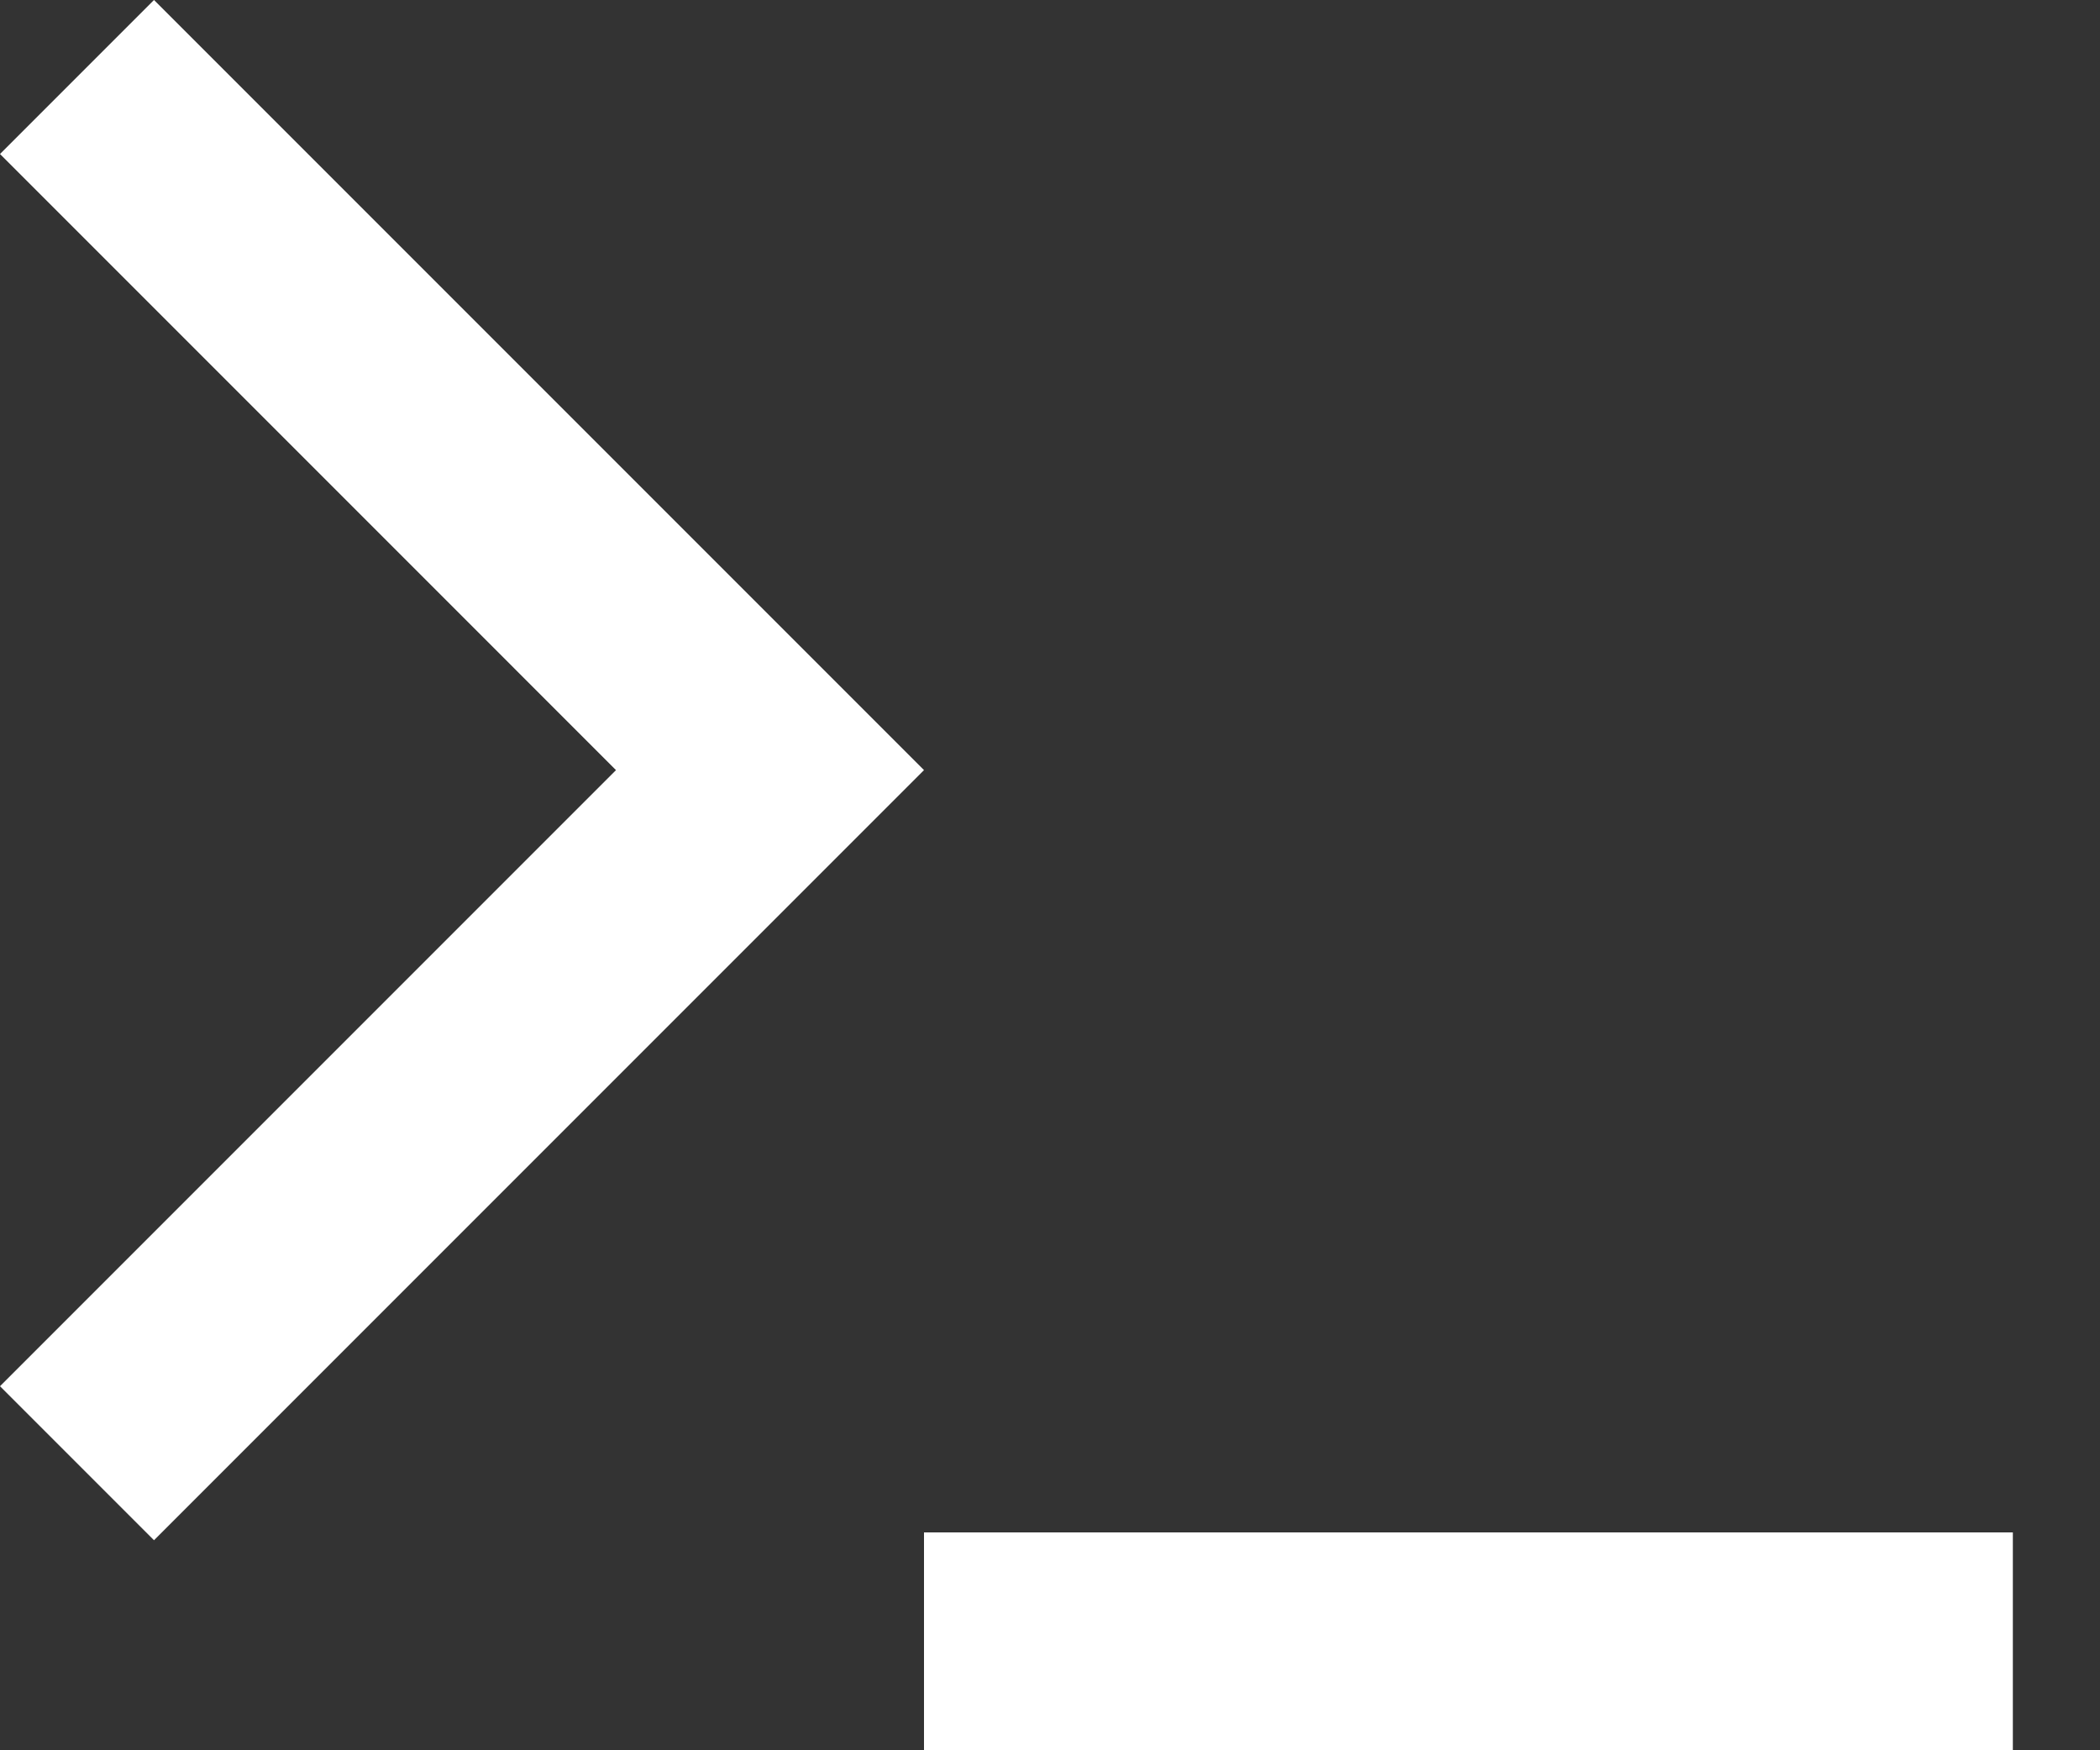
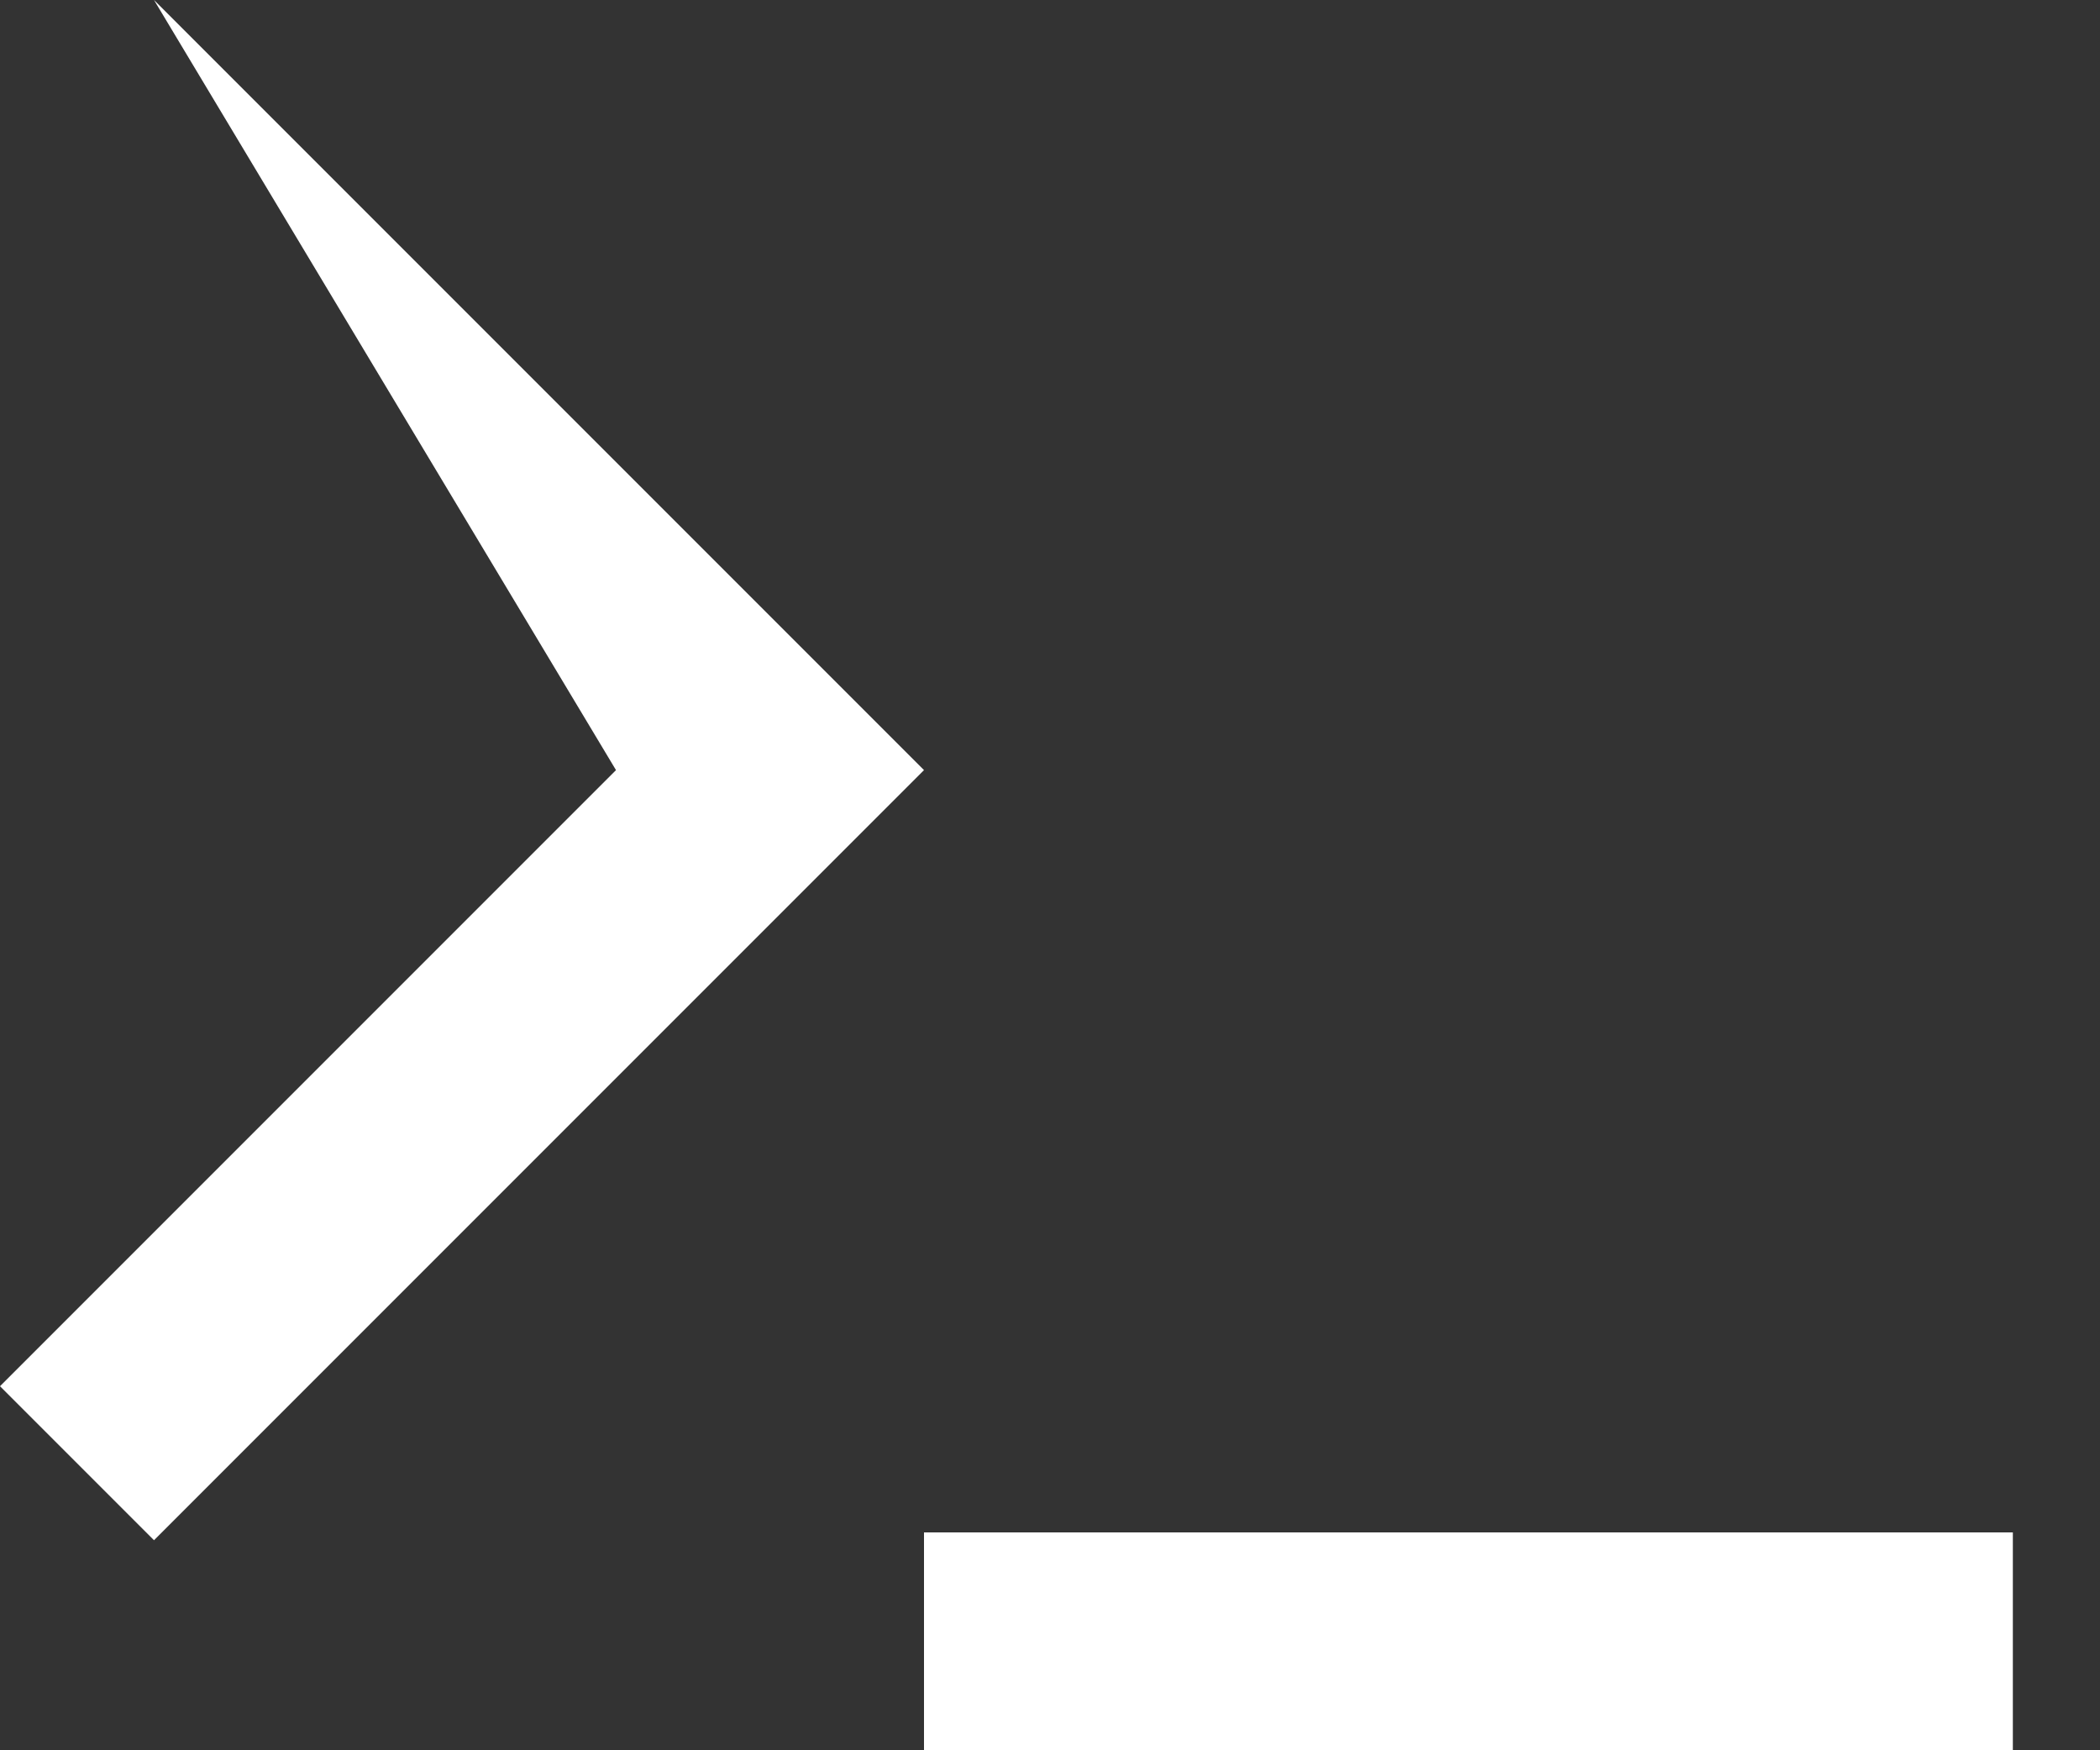
<svg xmlns="http://www.w3.org/2000/svg" width="18" height="15" viewBox="0 0 18 15" fill="none">
  <rect x="0" y="0" width="18" height="15" fill="#333333" stroke="none" />
-   <path d="M7.92 6.6L1.32 13.2L0 11.88L5.28 6.6L0 1.32L1.32 0L7.92 6.6ZM7.92 13.133H17.253V15H7.92V13.133Z" fill="white" />
+   <path d="M7.92 6.6L1.32 13.2L0 11.88L5.28 6.6L1.32 0L7.92 6.6ZM7.92 13.133H17.253V15H7.92V13.133Z" fill="white" />
</svg>